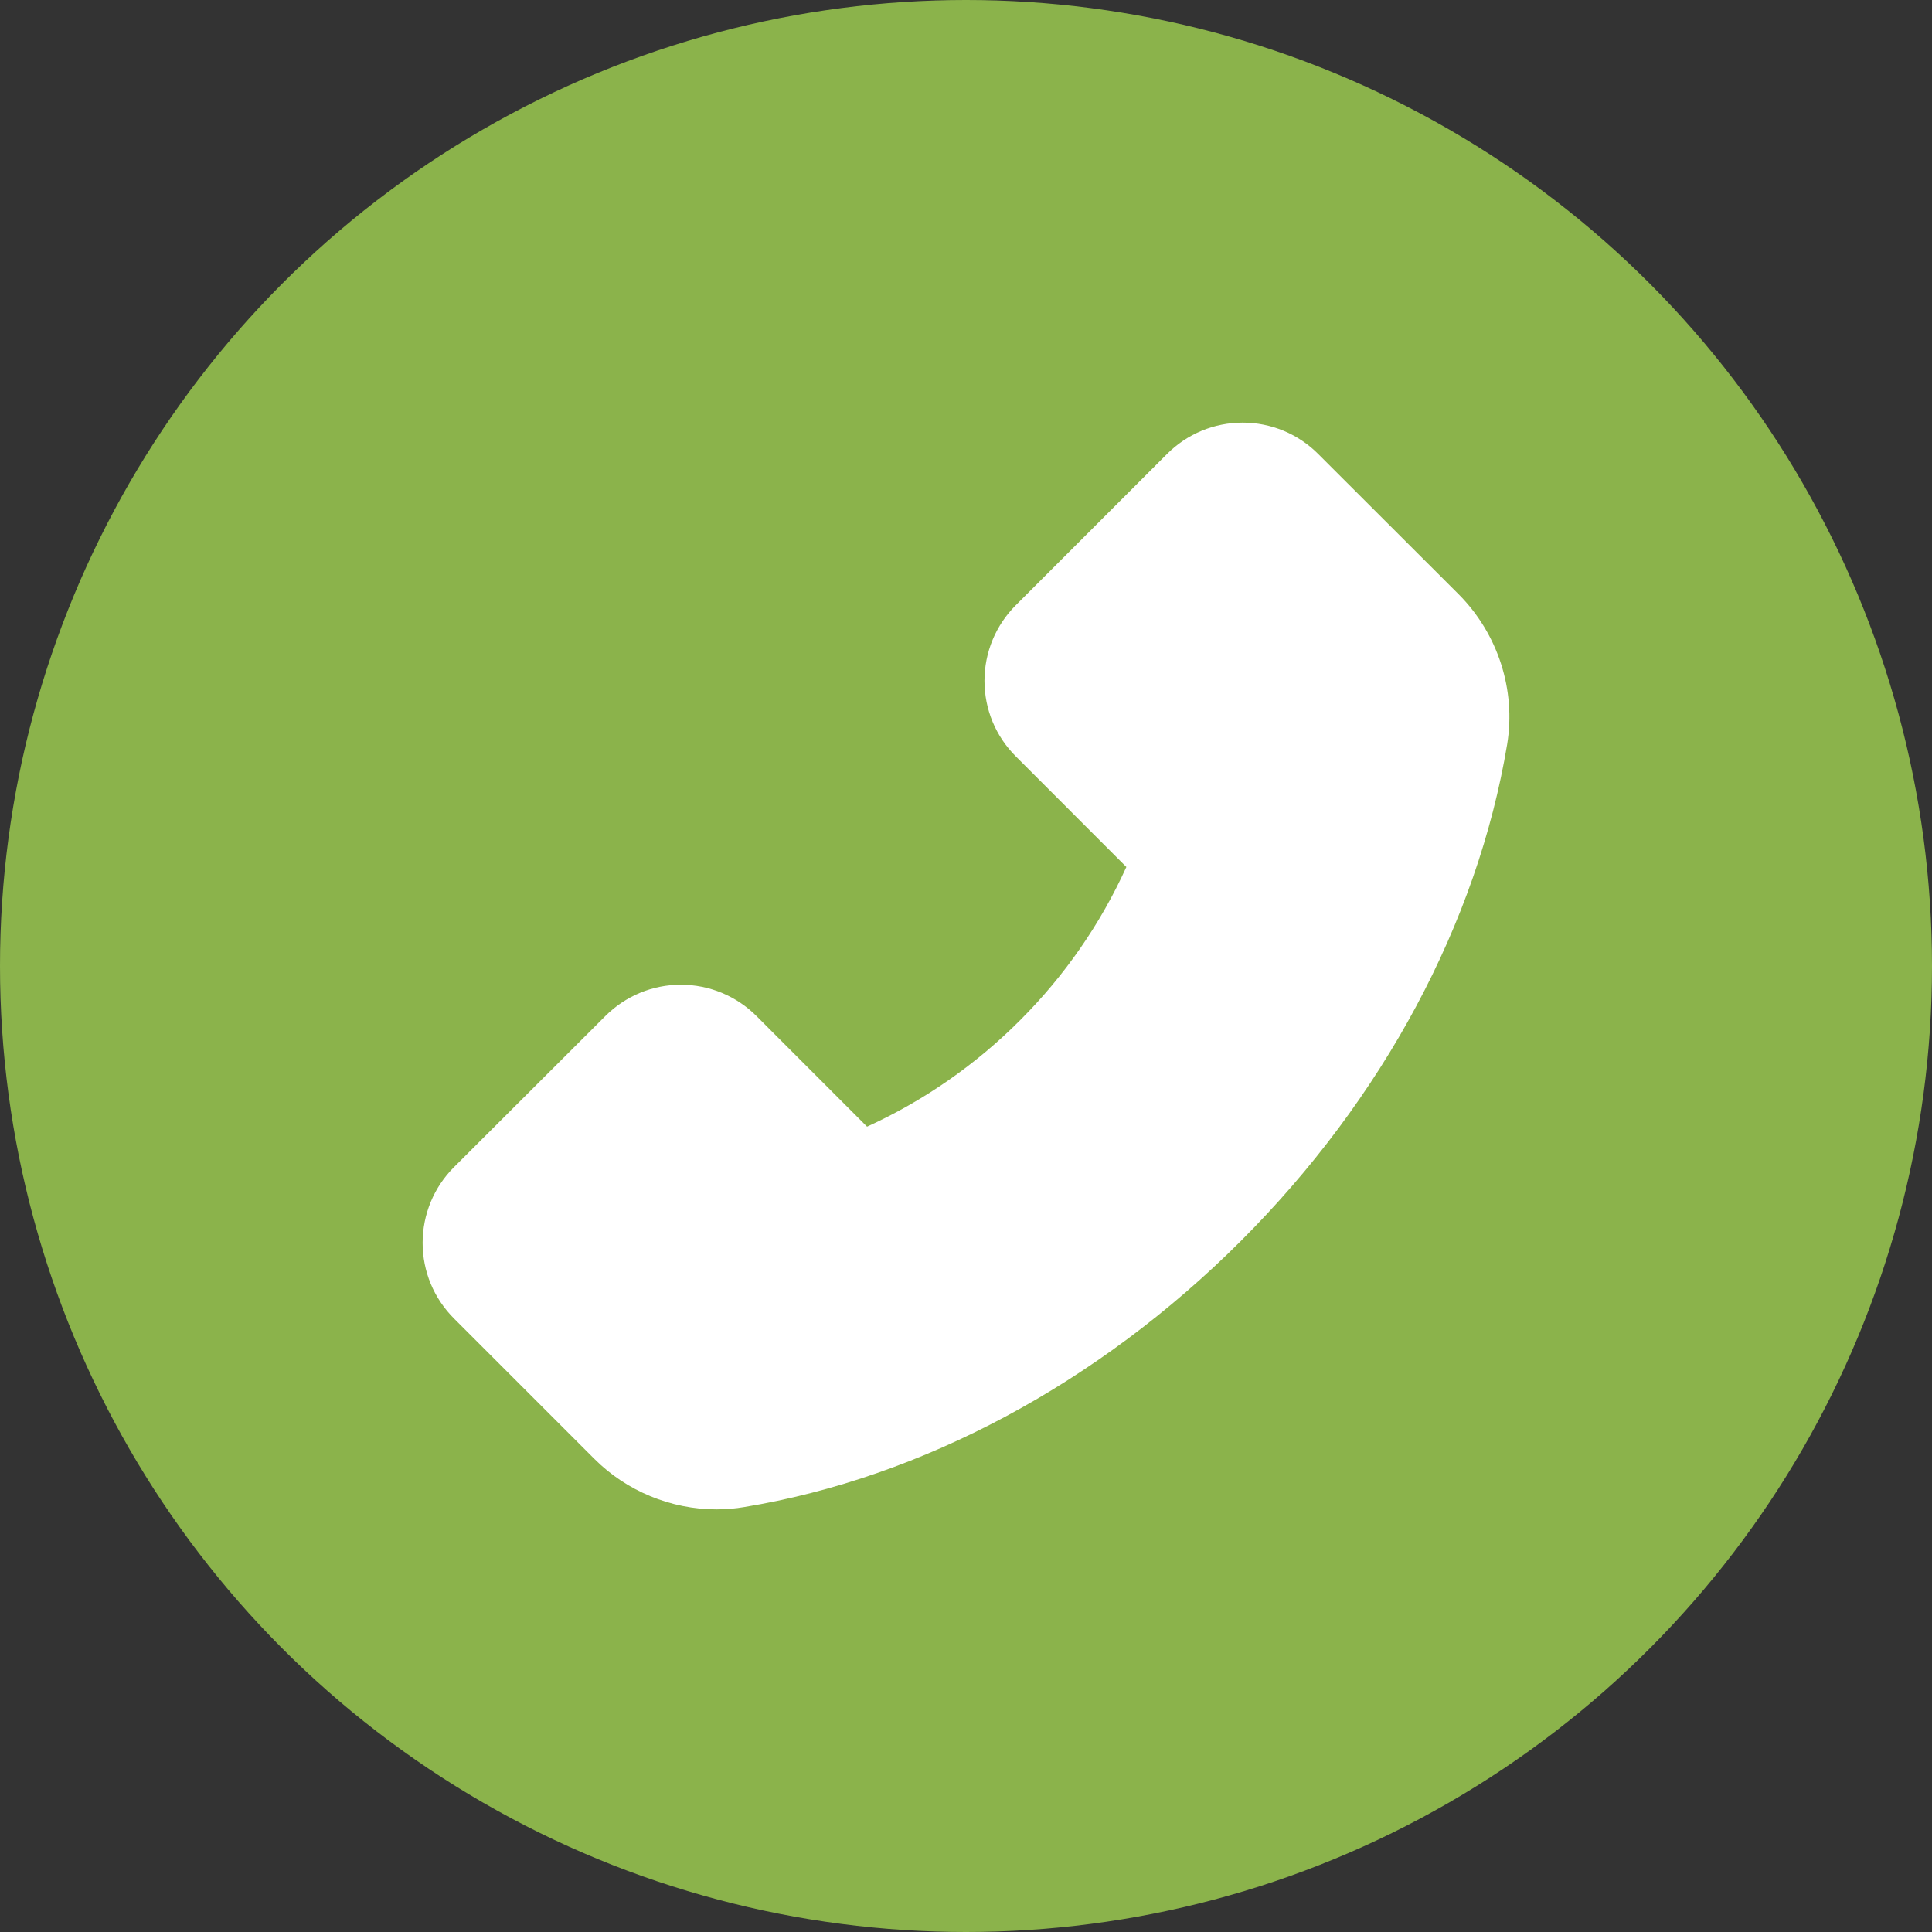
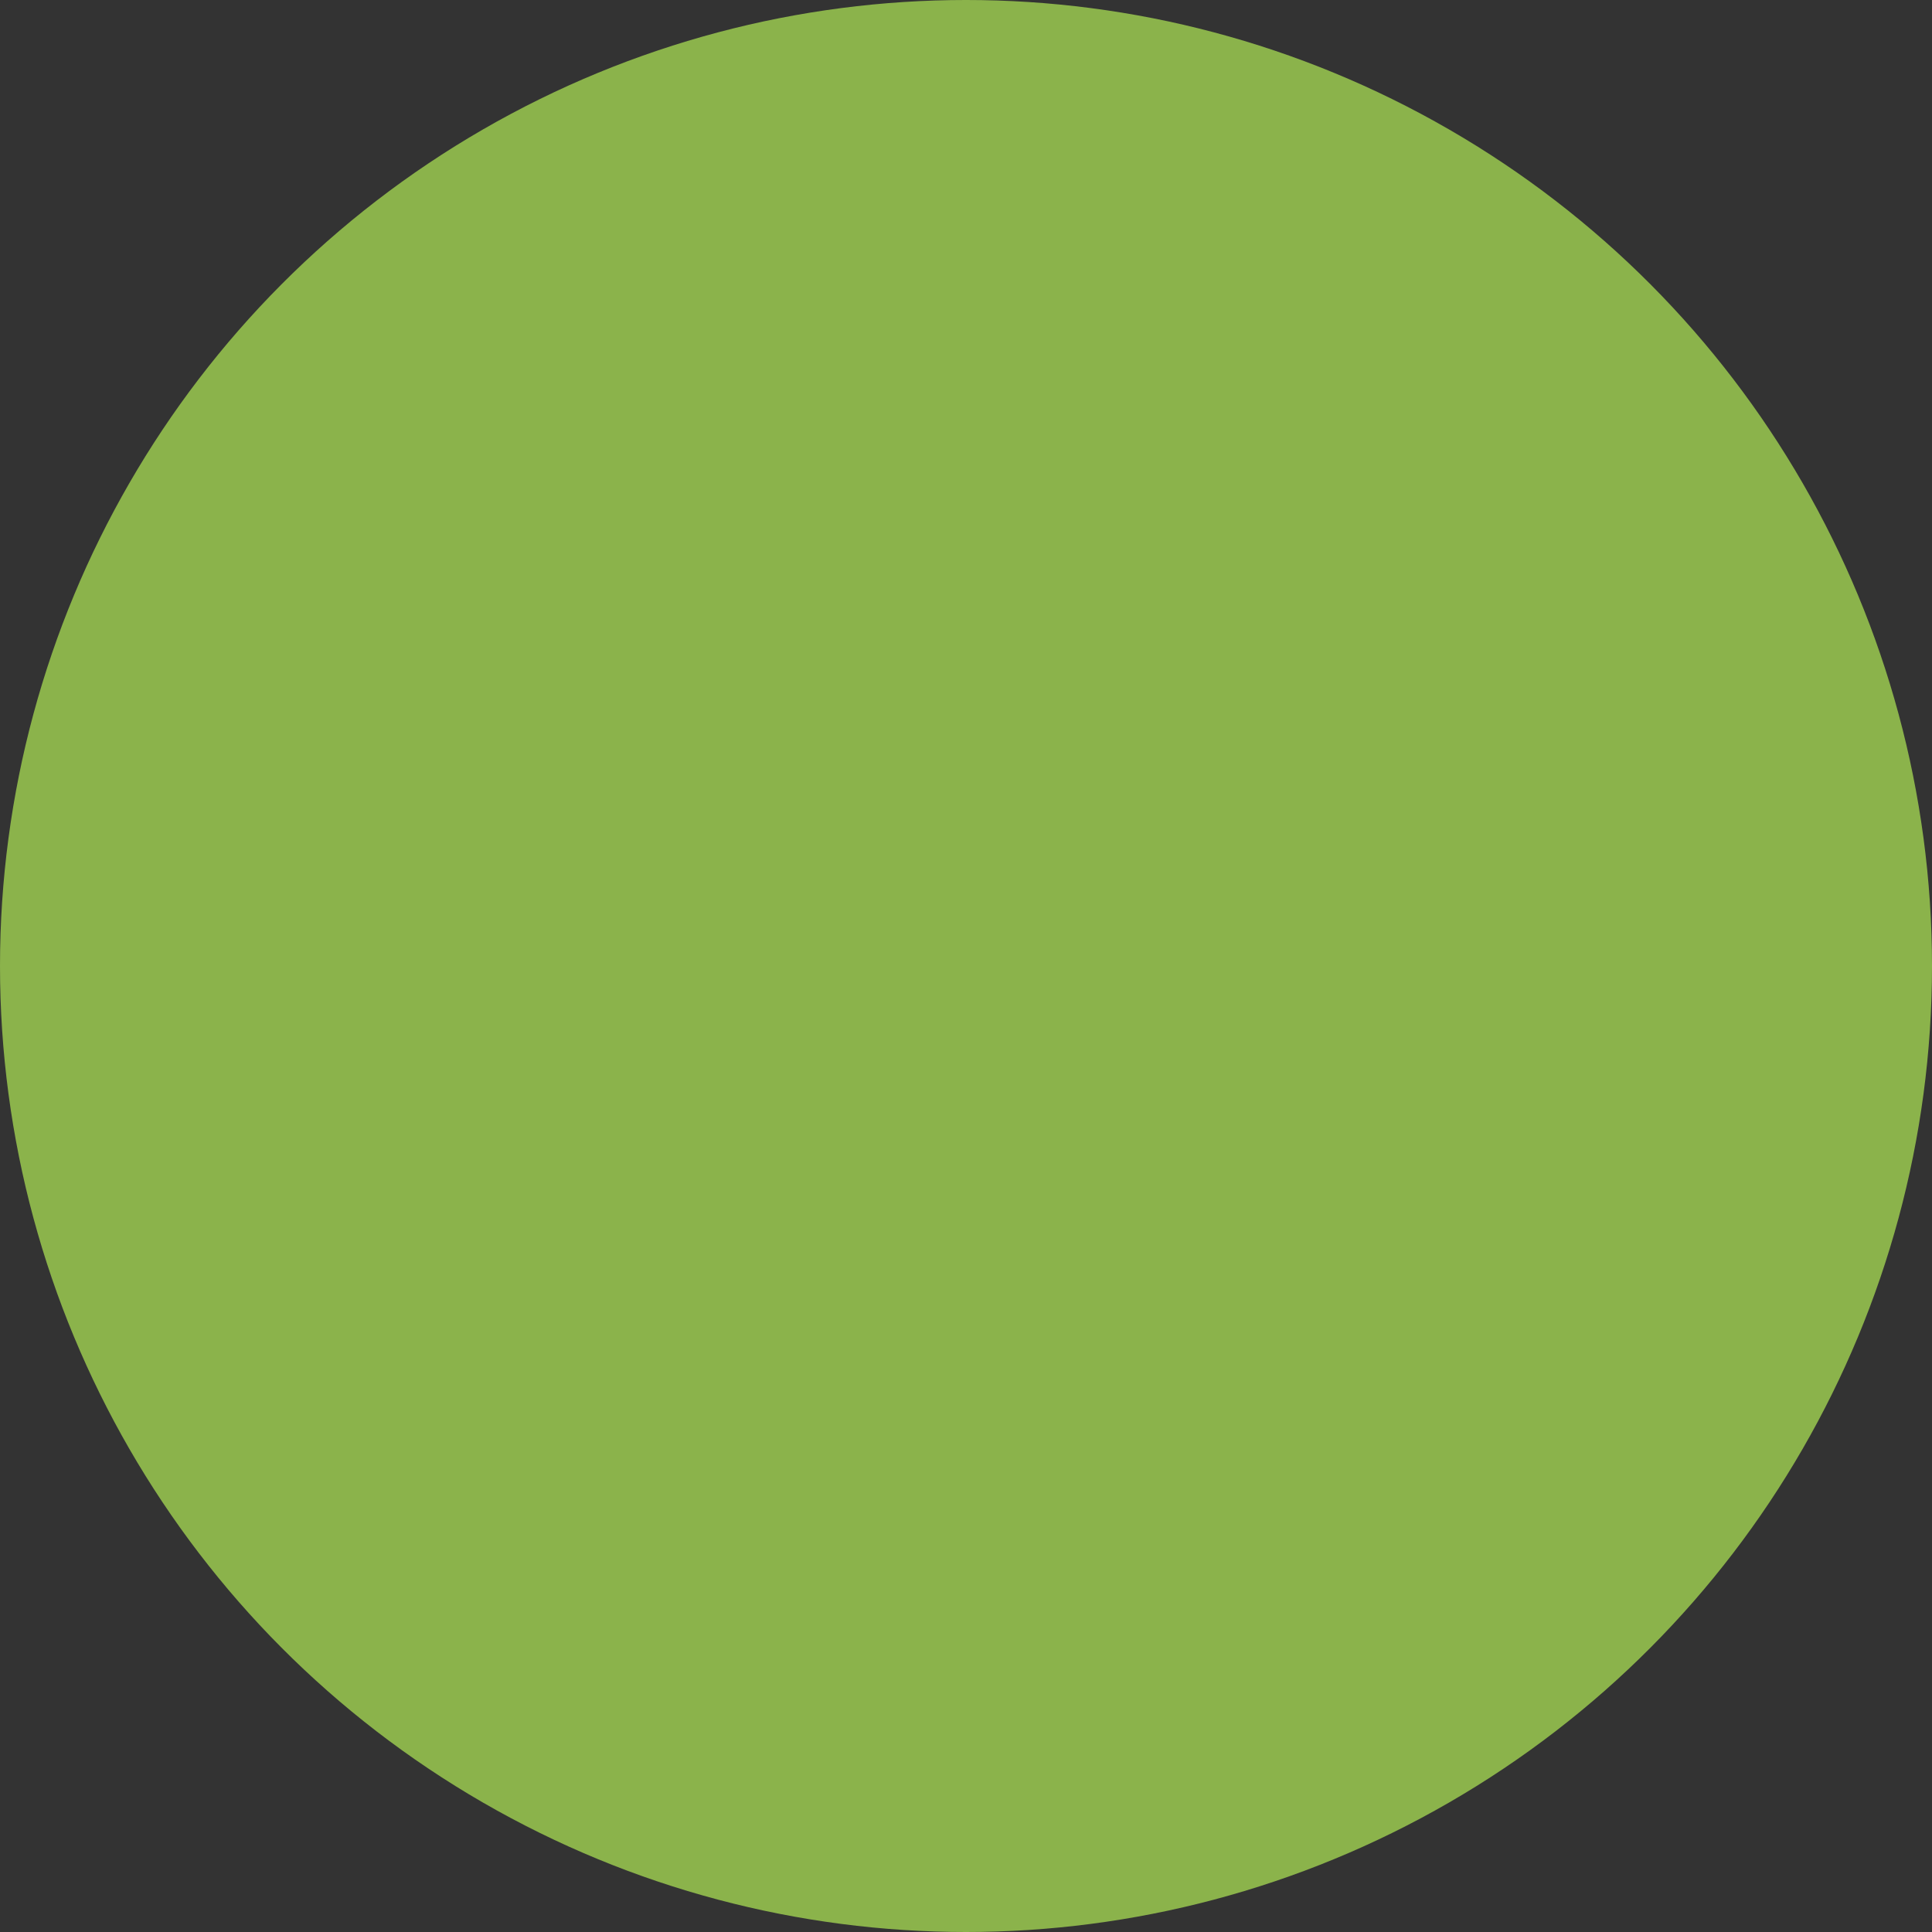
<svg xmlns="http://www.w3.org/2000/svg" width="32" height="32" viewBox="0 0 32 32" fill="none">
  <rect x="0" y="0" width="32" height="32" fill="#333333" stroke="none" />
  <circle cx="16" cy="16" r="16" fill="#8BB34B" />
-   <path d="M24.161 9.844L21.834 7.52C21.67 7.355 21.475 7.224 21.261 7.135C21.046 7.046 20.815 7 20.583 7C20.109 7 19.663 7.186 19.329 7.52L16.826 10.023C16.661 10.187 16.53 10.383 16.441 10.597C16.352 10.812 16.306 11.042 16.306 11.275C16.306 11.749 16.491 12.195 16.826 12.529L18.656 14.36C18.228 15.304 17.632 16.163 16.898 16.896C16.165 17.632 15.306 18.23 14.361 18.661L12.531 16.83C12.367 16.665 12.172 16.535 11.957 16.445C11.742 16.356 11.512 16.31 11.279 16.31C10.805 16.31 10.36 16.496 10.025 16.83L7.52 19.331C7.355 19.496 7.224 19.691 7.135 19.906C7.046 20.122 7 20.352 7 20.585C7 21.059 7.186 21.505 7.52 21.839L9.842 24.161C10.375 24.696 11.111 25 11.867 25C12.026 25 12.179 24.987 12.33 24.961C15.275 24.476 18.195 22.91 20.552 20.555C22.907 18.202 24.471 15.284 24.963 12.33C25.111 11.428 24.812 10.499 24.161 9.844V9.844Z" fill="white" />
</svg>